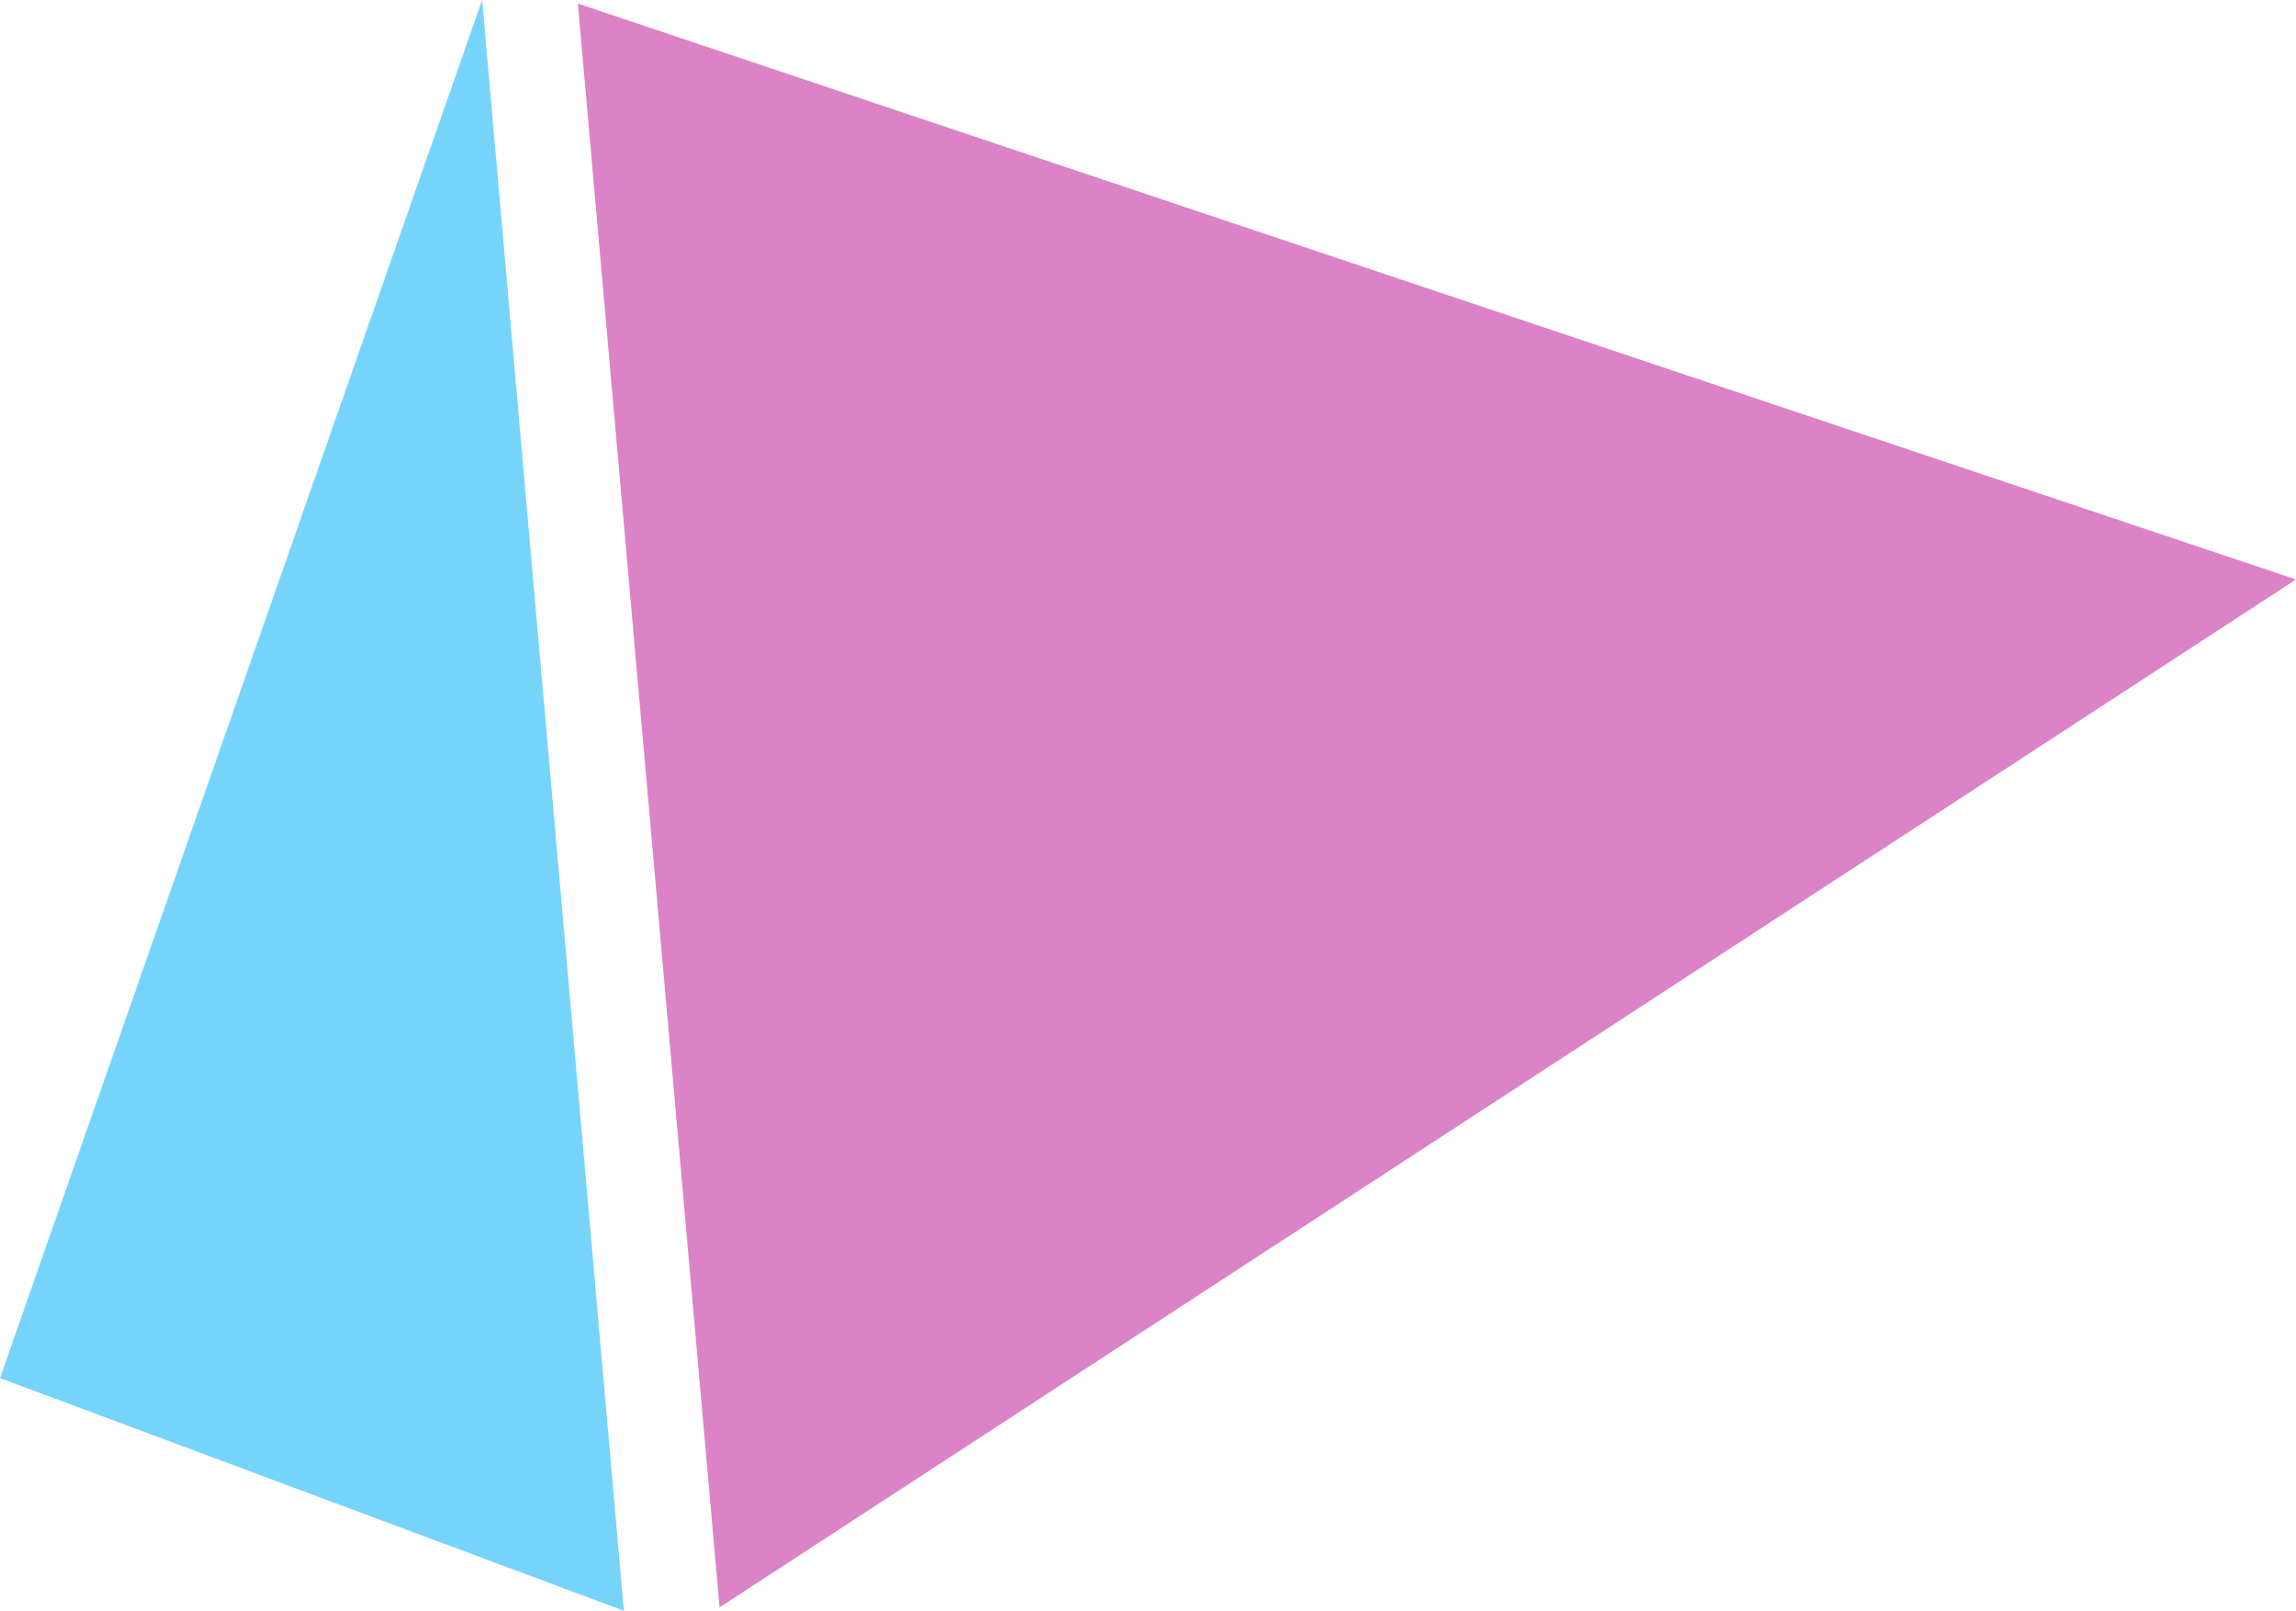
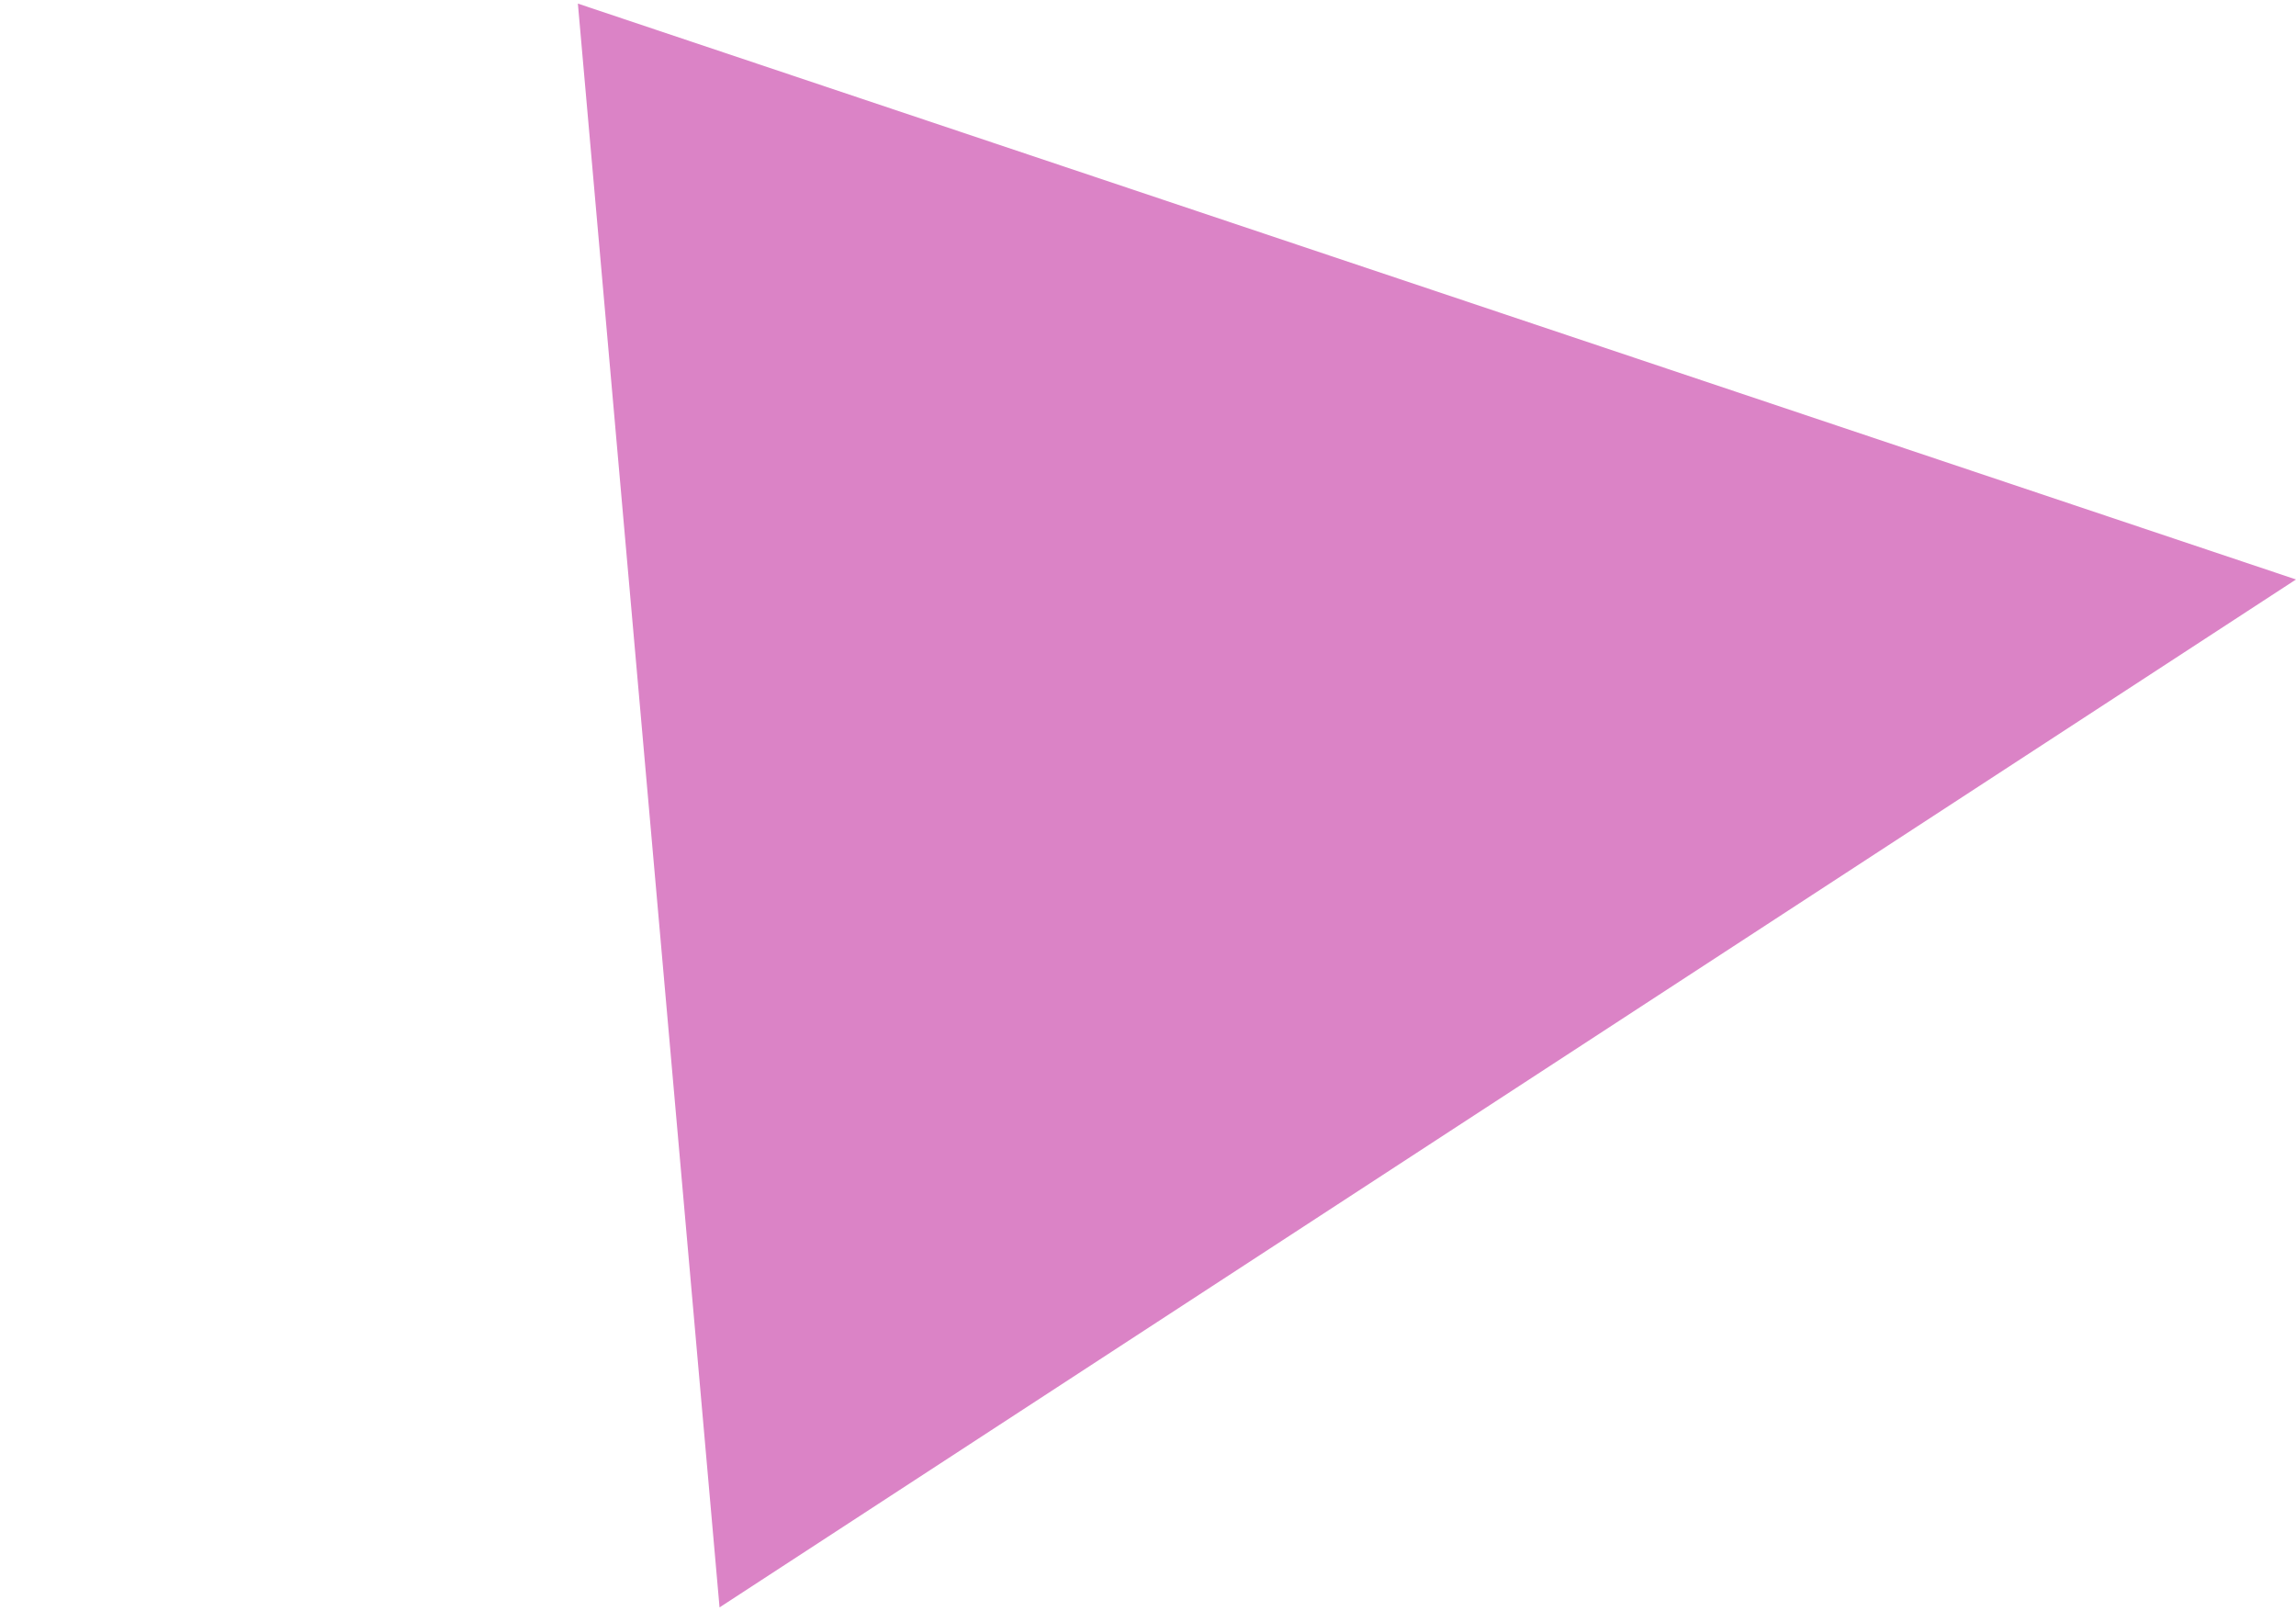
<svg xmlns="http://www.w3.org/2000/svg" width="100.66" height="70.612" viewBox="0 0 100.66 70.612">
  <g id="diamond_fill2" transform="translate(3529.747 2436.306)">
    <path id="パス_5464" data-name="パス 5464" d="M-3645.456-2408.7l-75.325-25.245,6.211,70.307Z" transform="translate(216.369 -2.203)" fill="#db83c6" />
-     <path id="パス_5465" data-name="パス 5465" d="M-3605.013-2435.305l6.214,70.612-27.352-10.2Z" transform="translate(96.404 -1)" fill="#76d4fb" />
  </g>
</svg>